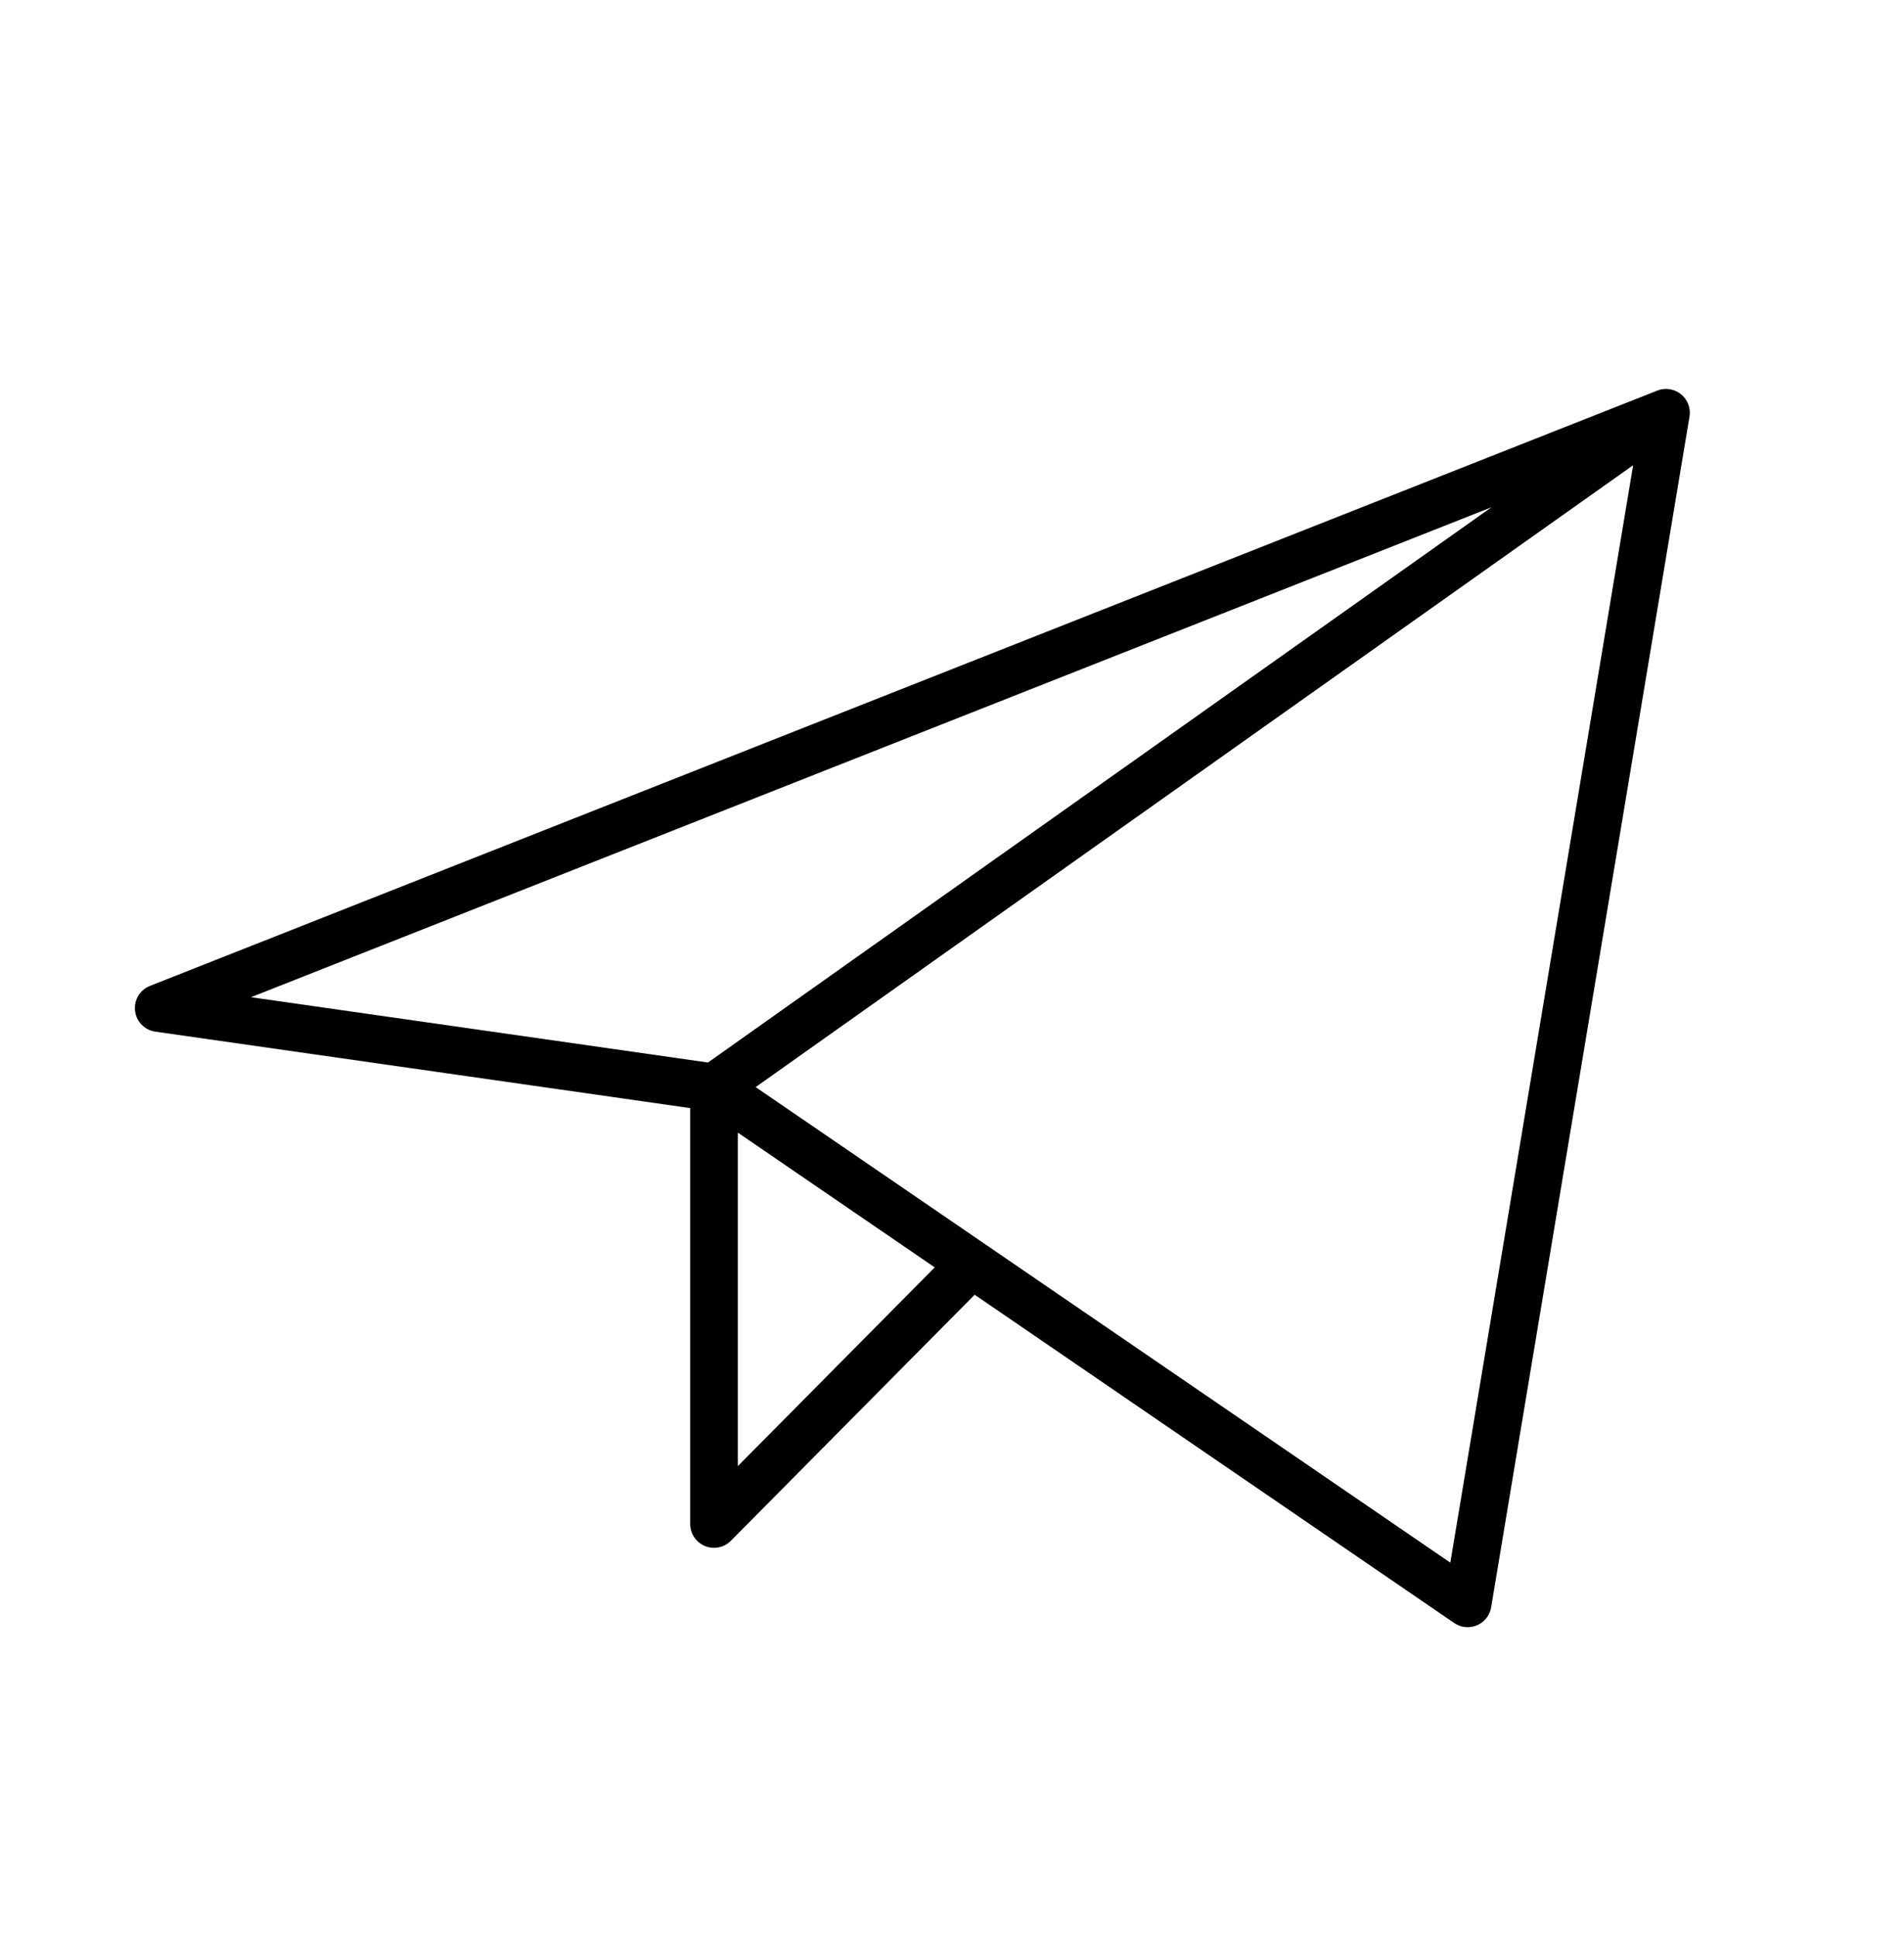
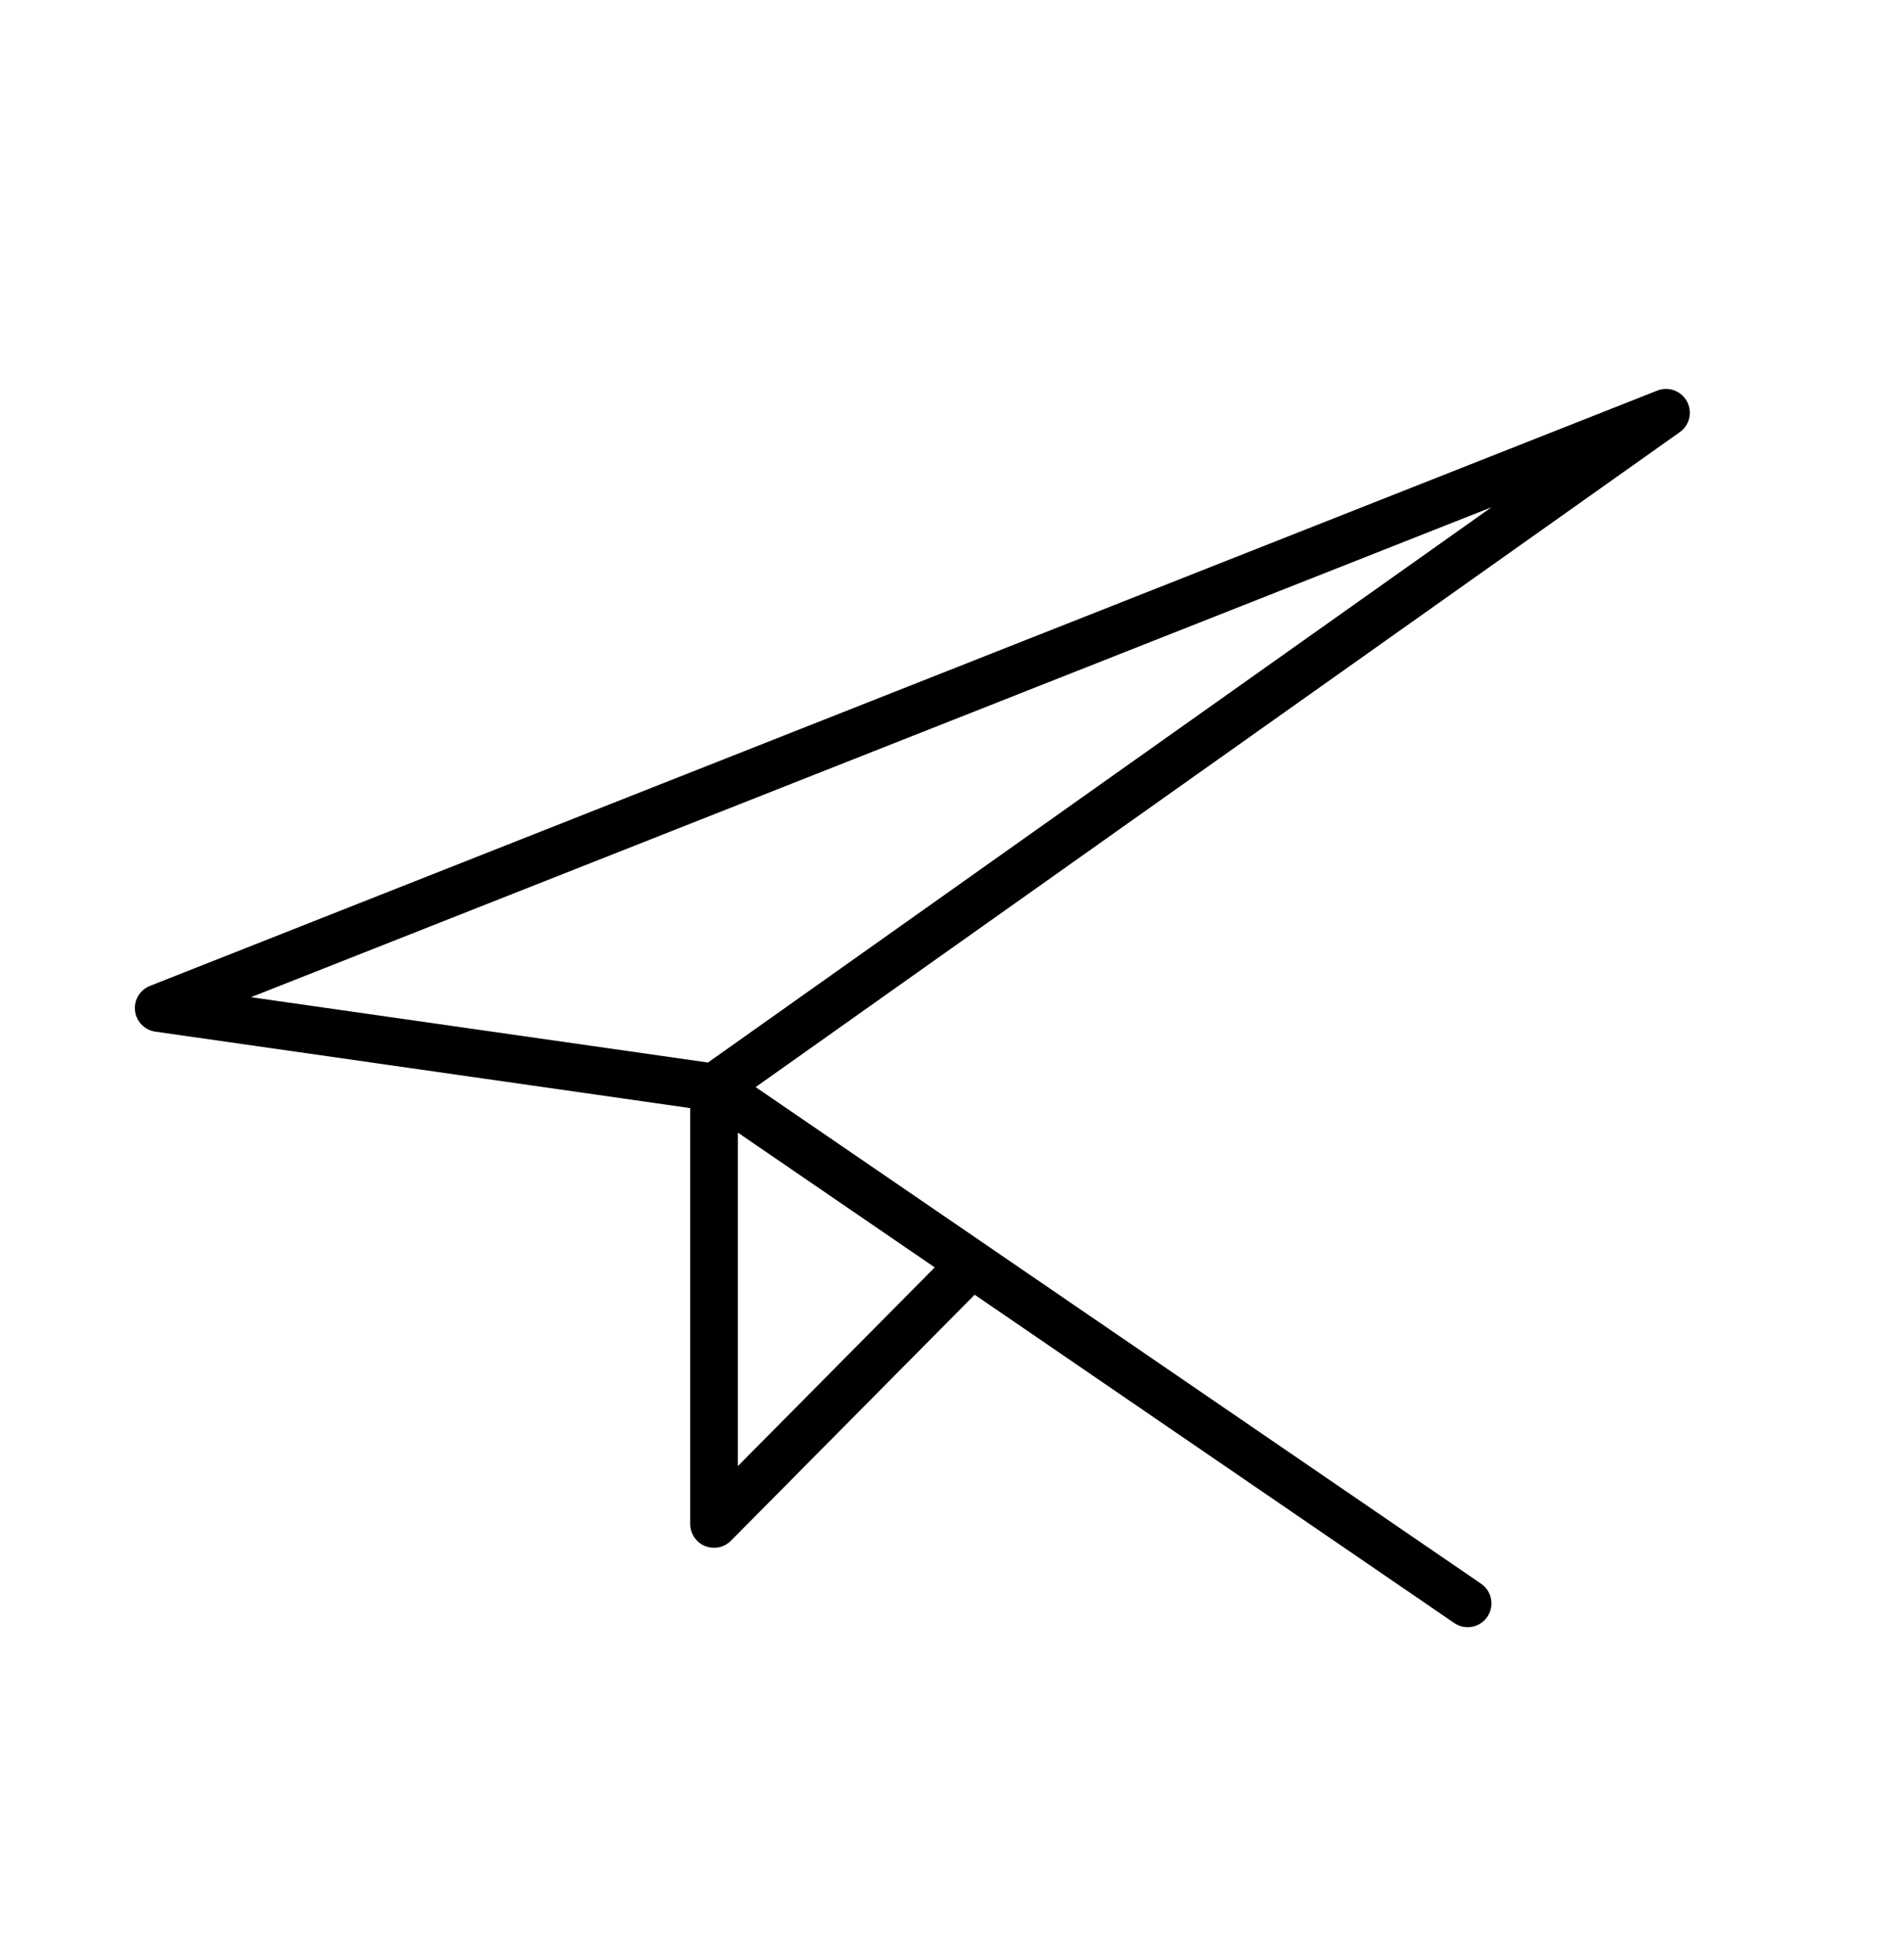
<svg xmlns="http://www.w3.org/2000/svg" width="60" height="61" viewBox="0 0 60 61" fill="none">
-   <path d="M52.5 13L5 31.75L22.5 34.25M52.5 13L46.25 50.5L22.5 34.25M52.5 13L22.5 34.25M22.5 34.25V48L30.622 39.807" stroke="black" stroke-width="1.5" stroke-linecap="round" stroke-linejoin="round" />
+   <path d="M52.5 13L5 31.75L22.5 34.25L46.25 50.5L22.5 34.25M52.5 13L22.5 34.25M22.5 34.25V48L30.622 39.807" stroke="black" stroke-width="1.5" stroke-linecap="round" stroke-linejoin="round" />
</svg>